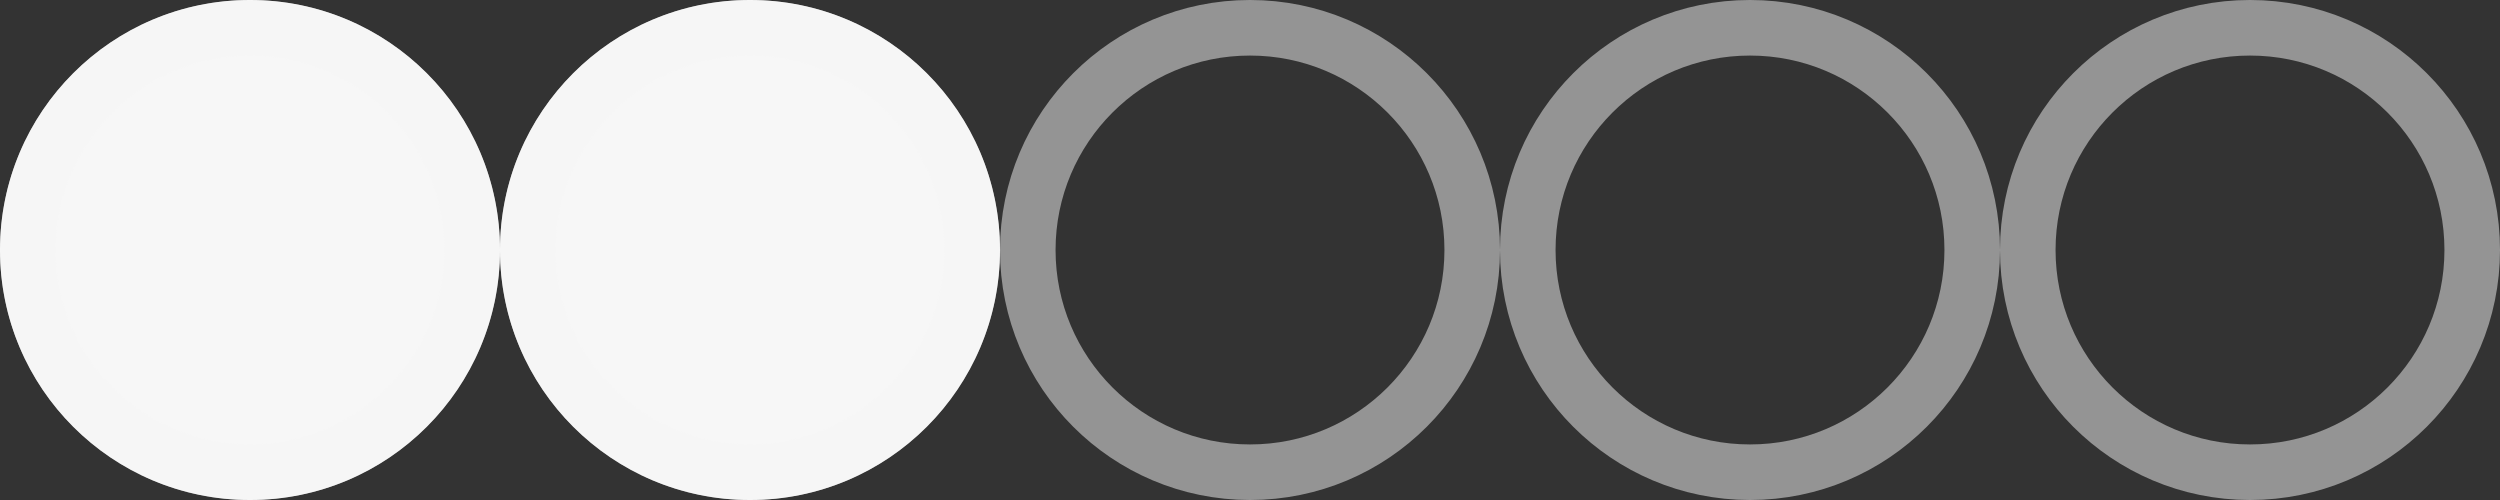
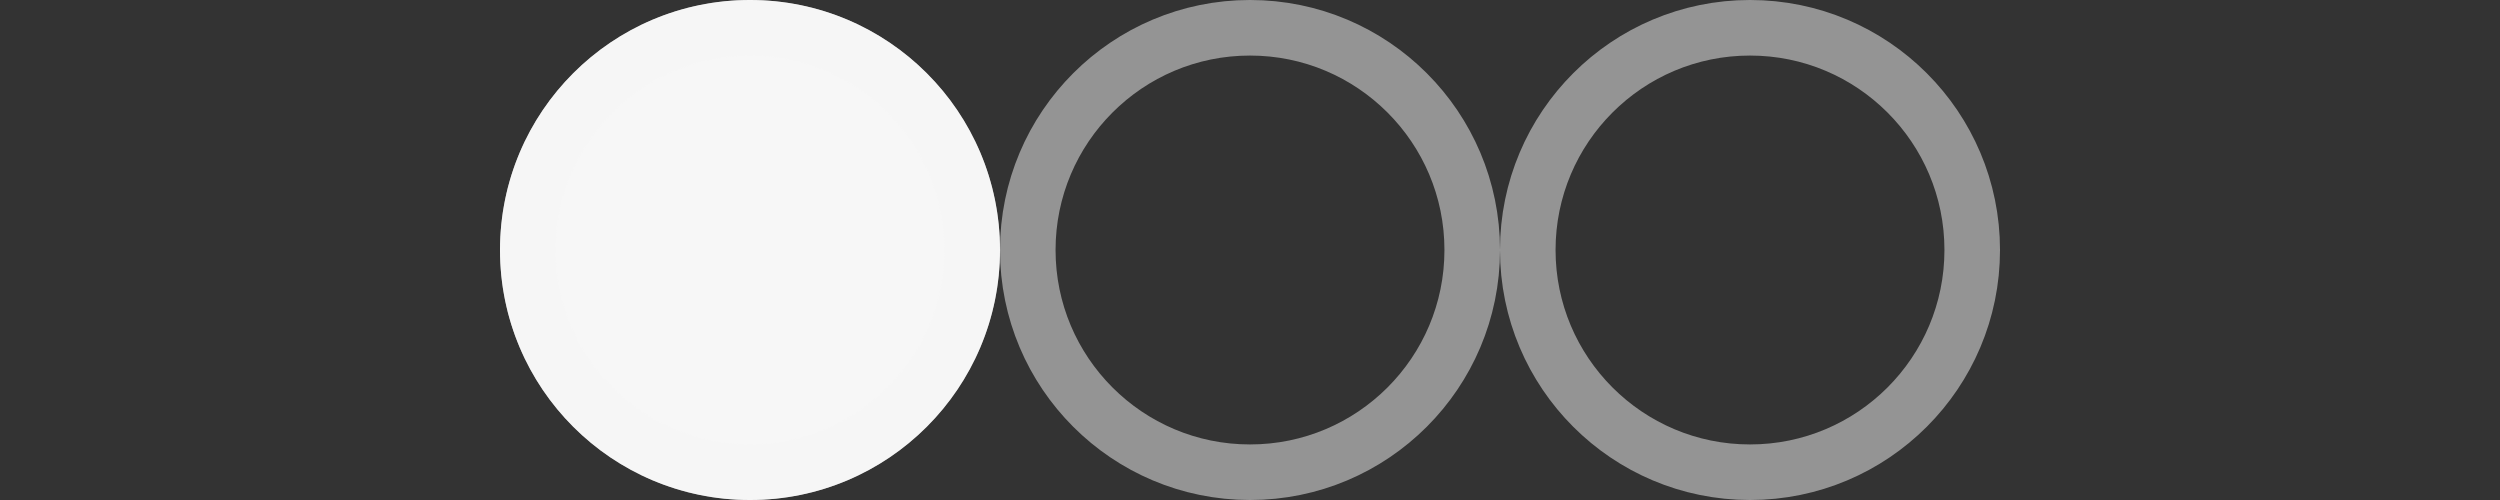
<svg xmlns="http://www.w3.org/2000/svg" width="45" height="9" viewBox="0 0 45 9" fill="none">
  <rect x="0" y="0" width="45" height="9" fill="#333333" stroke="none" />
-   <circle cx="4.5" cy="4.5" r="4.5" fill="#F7F7F7" />
-   <circle cx="4.5" cy="4.5" r="4" stroke="#F7F7F7" stroke-opacity="0.5" />
  <circle cx="13.5" cy="4.5" r="4.5" fill="#F7F7F7" />
  <circle cx="13.5" cy="4.5" r="4" stroke="#F7F7F7" stroke-opacity="0.5" />
  <circle cx="22.5" cy="4.5" r="4" stroke="#F7F7F7" stroke-opacity="0.5" />
  <circle cx="31.5" cy="4.5" r="4" stroke="#F7F7F7" stroke-opacity="0.5" />
-   <circle cx="40.5" cy="4.5" r="4" stroke="#F7F7F7" stroke-opacity="0.5" />
</svg>